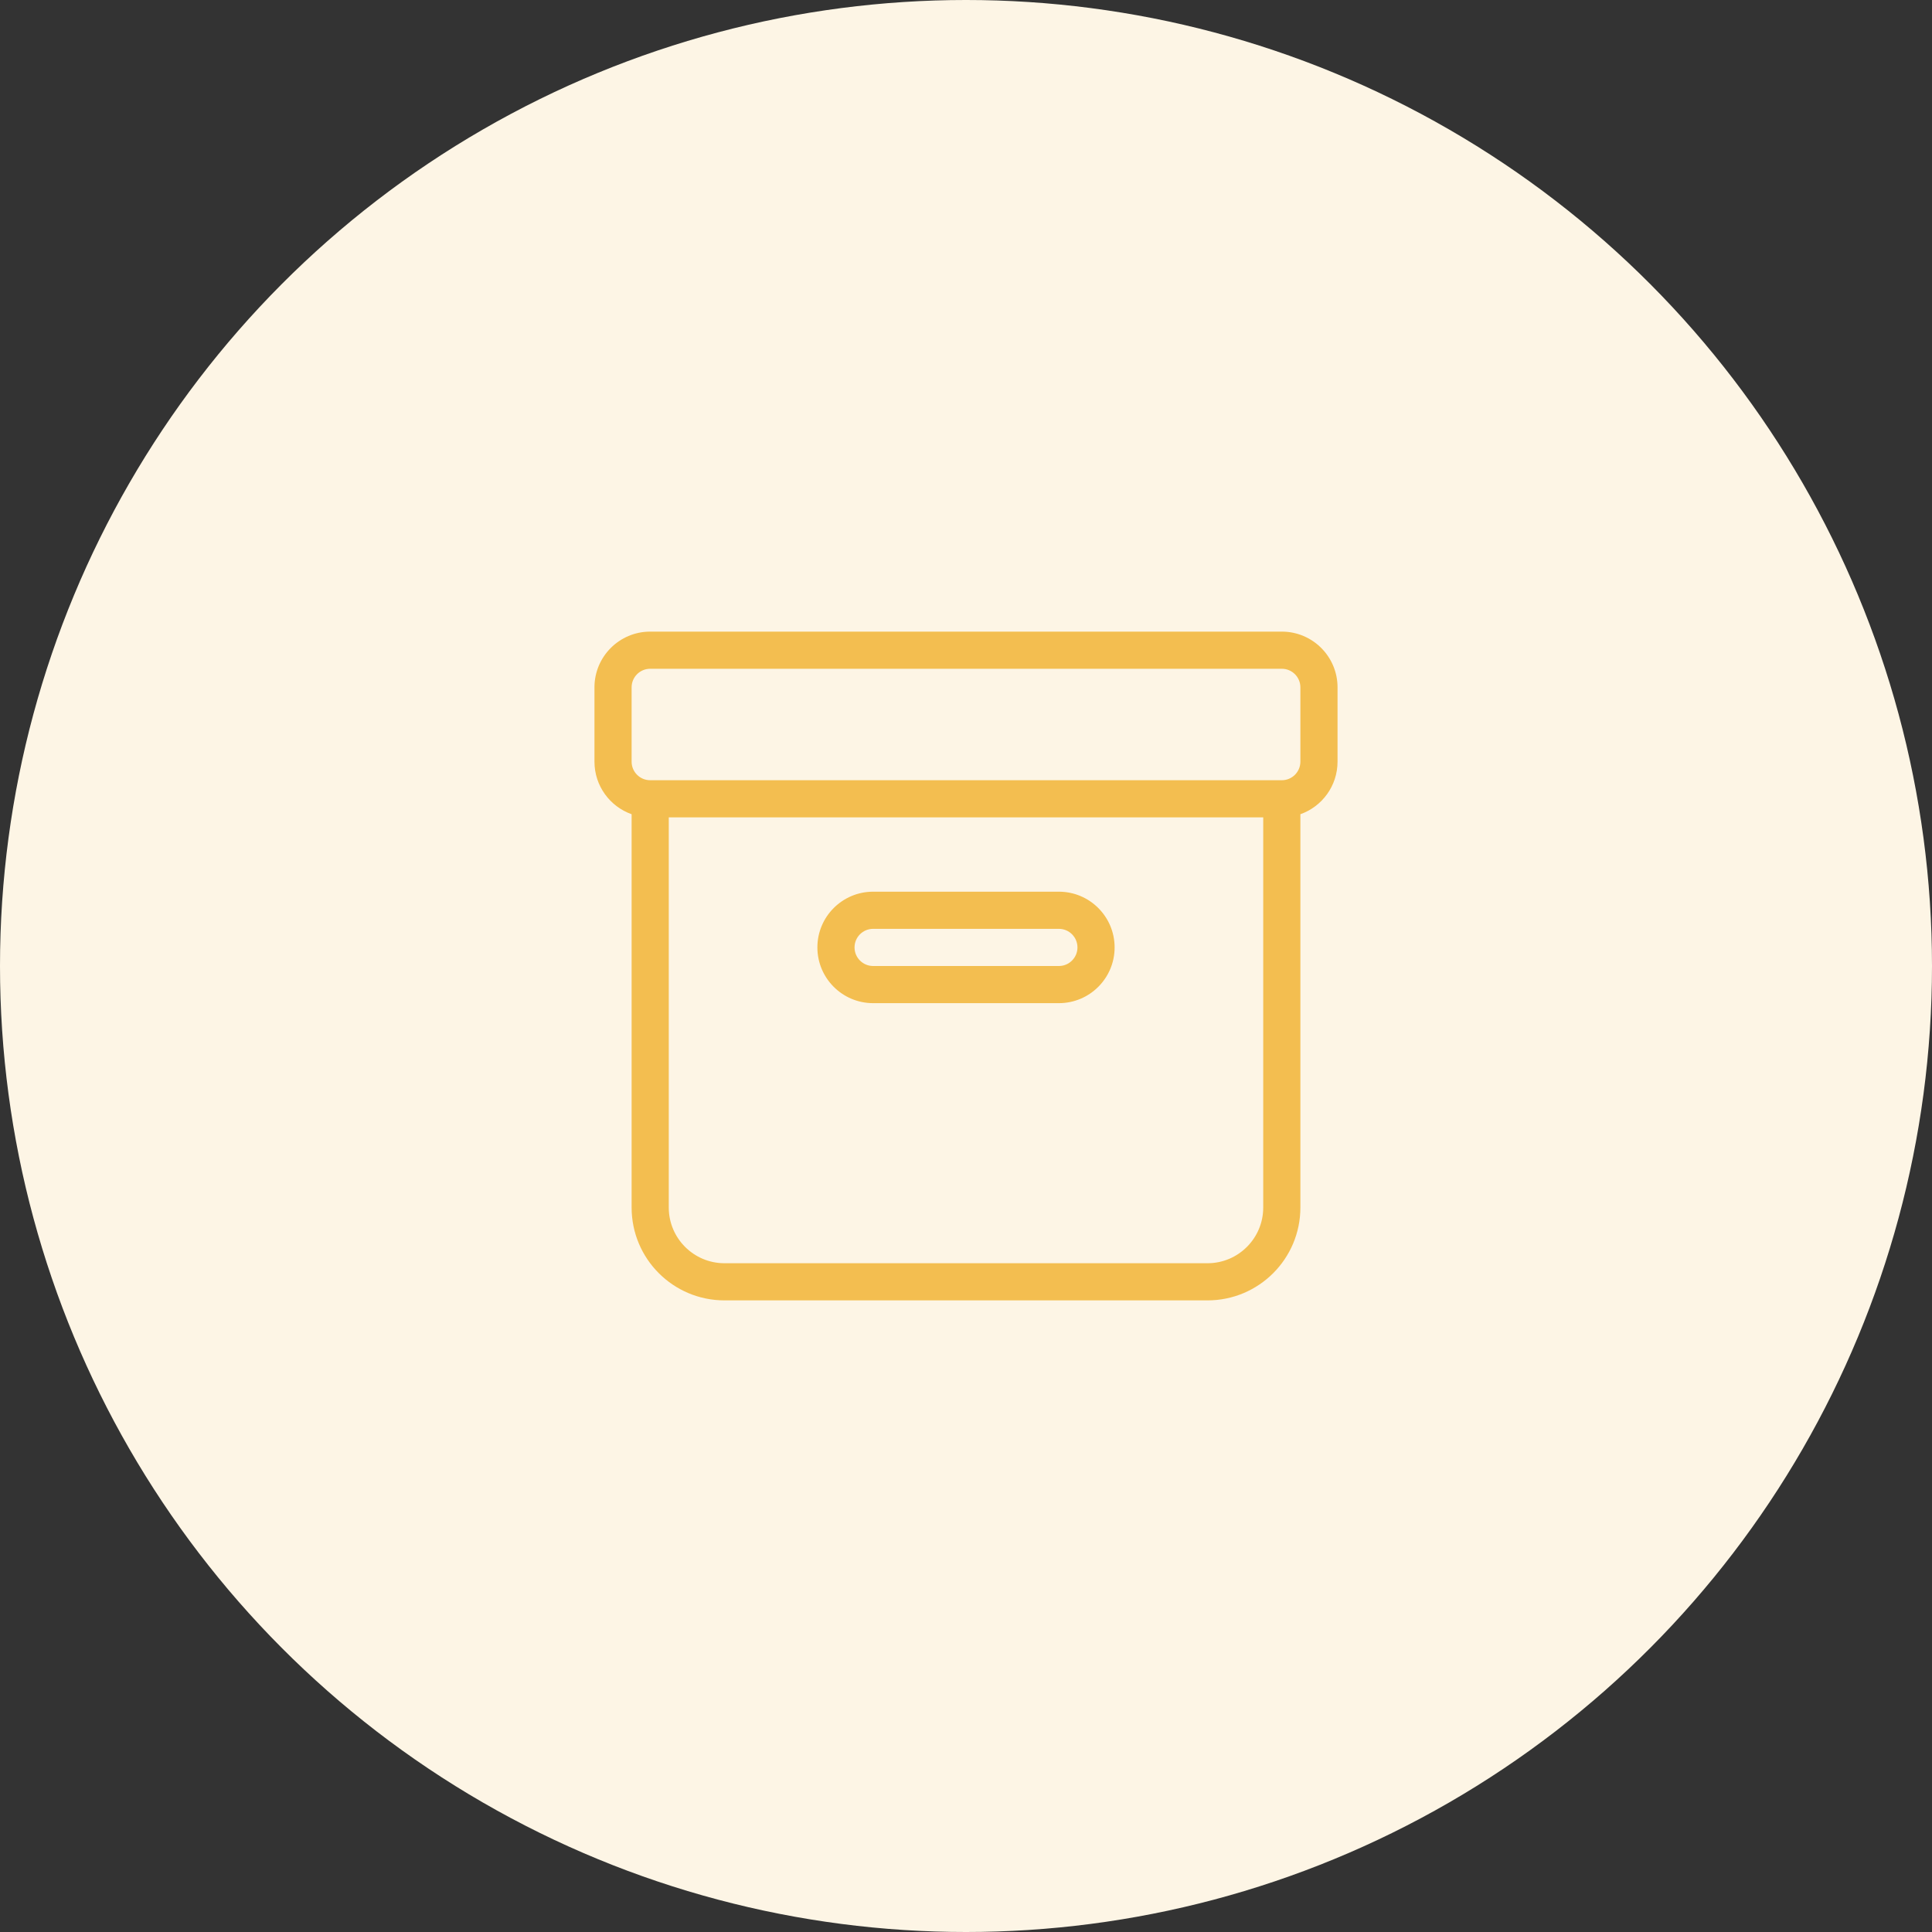
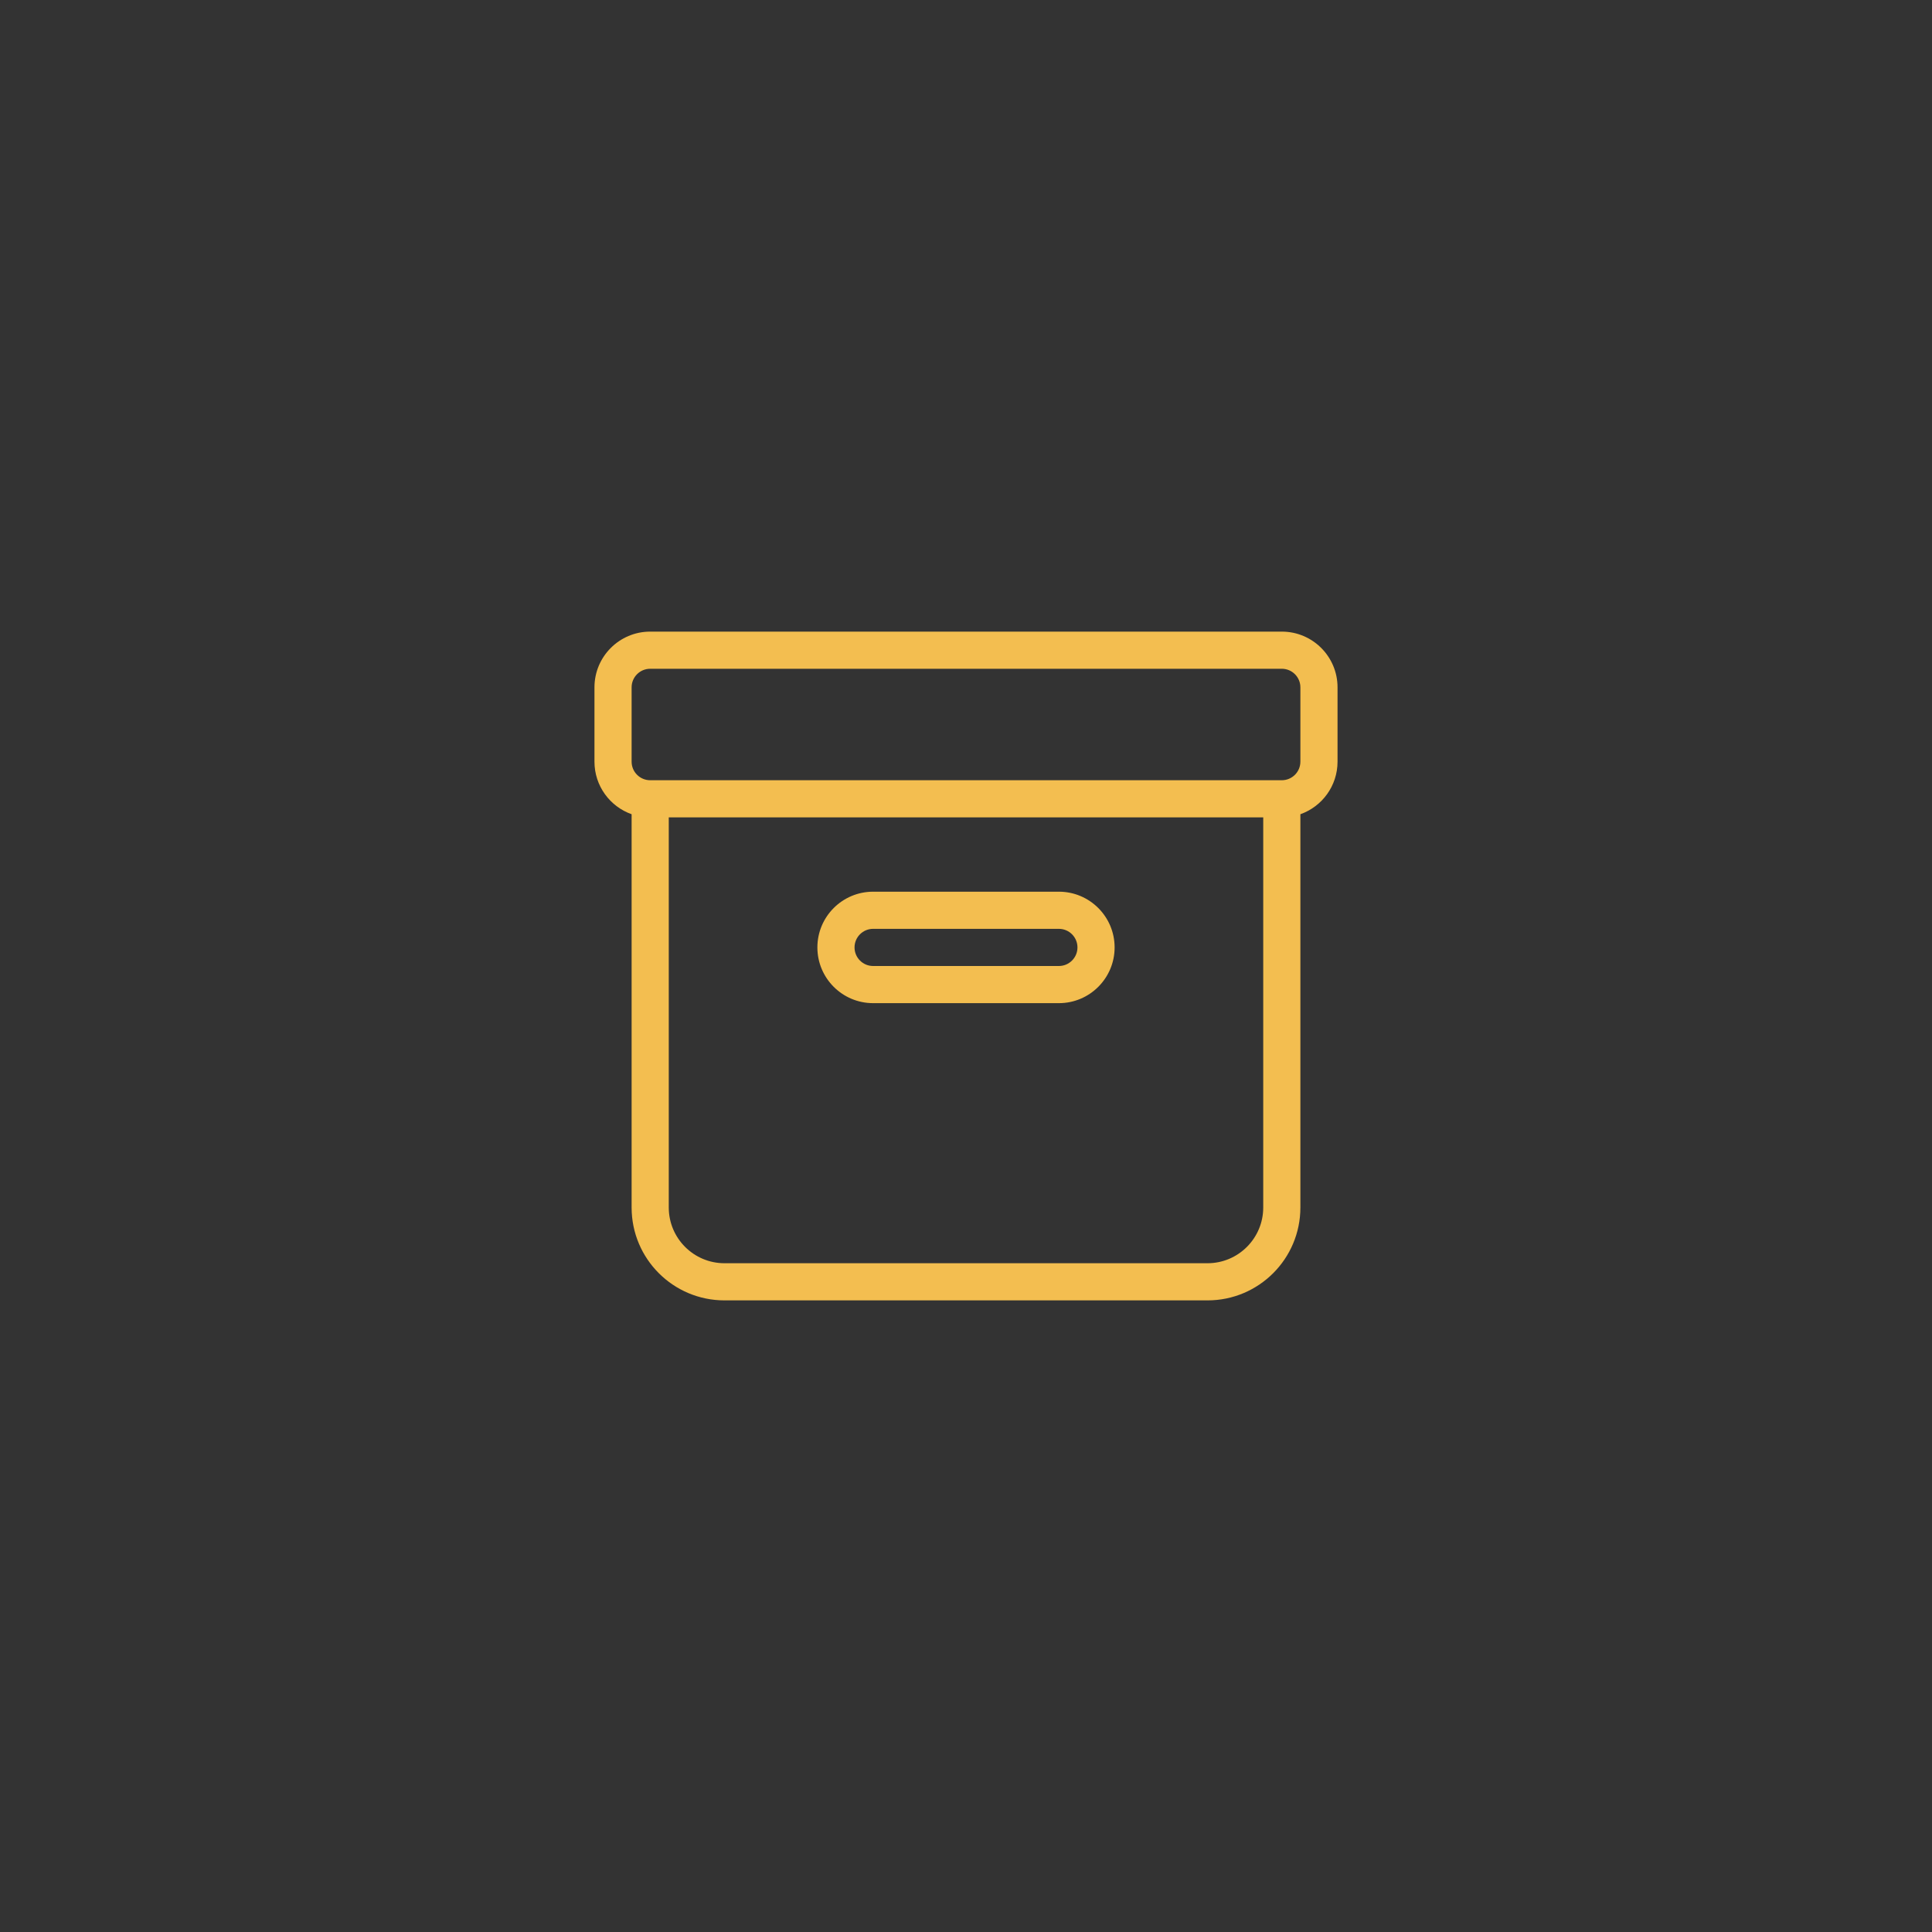
<svg xmlns="http://www.w3.org/2000/svg" width="52" height="52" viewBox="0 0 52 52" fill="none">
  <rect x="0" y="0" width="52" height="52" fill="#333333" stroke="none" />
-   <circle cx="26" cy="26" r="26" fill="#FDF5E5" />
  <path fill-rule="evenodd" clip-rule="evenodd" d="M35 21.915V32.5C35 33.881 33.881 35 32.5 35H19.5C18.119 35 17 33.881 17 32.5V21.915C16.417 21.709 16 21.153 16 20.5V18.5C16 17.672 16.672 17 17.5 17H34.5C35.328 17 36 17.672 36 18.5V20.5C36 21.153 35.583 21.709 35 21.915ZM17 18.5V20.5C17 20.776 17.224 21 17.5 21H34.5C34.776 21 35 20.776 35 20.5V18.5C35 18.224 34.776 18 34.5 18H17.5C17.224 18 17 18.224 17 18.5ZM18 22H34V32.5C34 33.328 33.328 34 32.5 34H19.5C18.672 34 18 33.328 18 32.5V22ZM22 25.5C22 24.672 22.672 24 23.5 24H28.5C29.328 24 30 24.672 30 25.5C30 26.328 29.328 27 28.5 27H23.5C22.672 27 22 26.328 22 25.5ZM23.5 26C23.224 26 23 25.776 23 25.5C23 25.224 23.224 25 23.5 25H28.5C28.776 25 29 25.224 29 25.5C29 25.776 28.776 26 28.5 26H23.5Z" fill="#F3BE50" />
</svg>